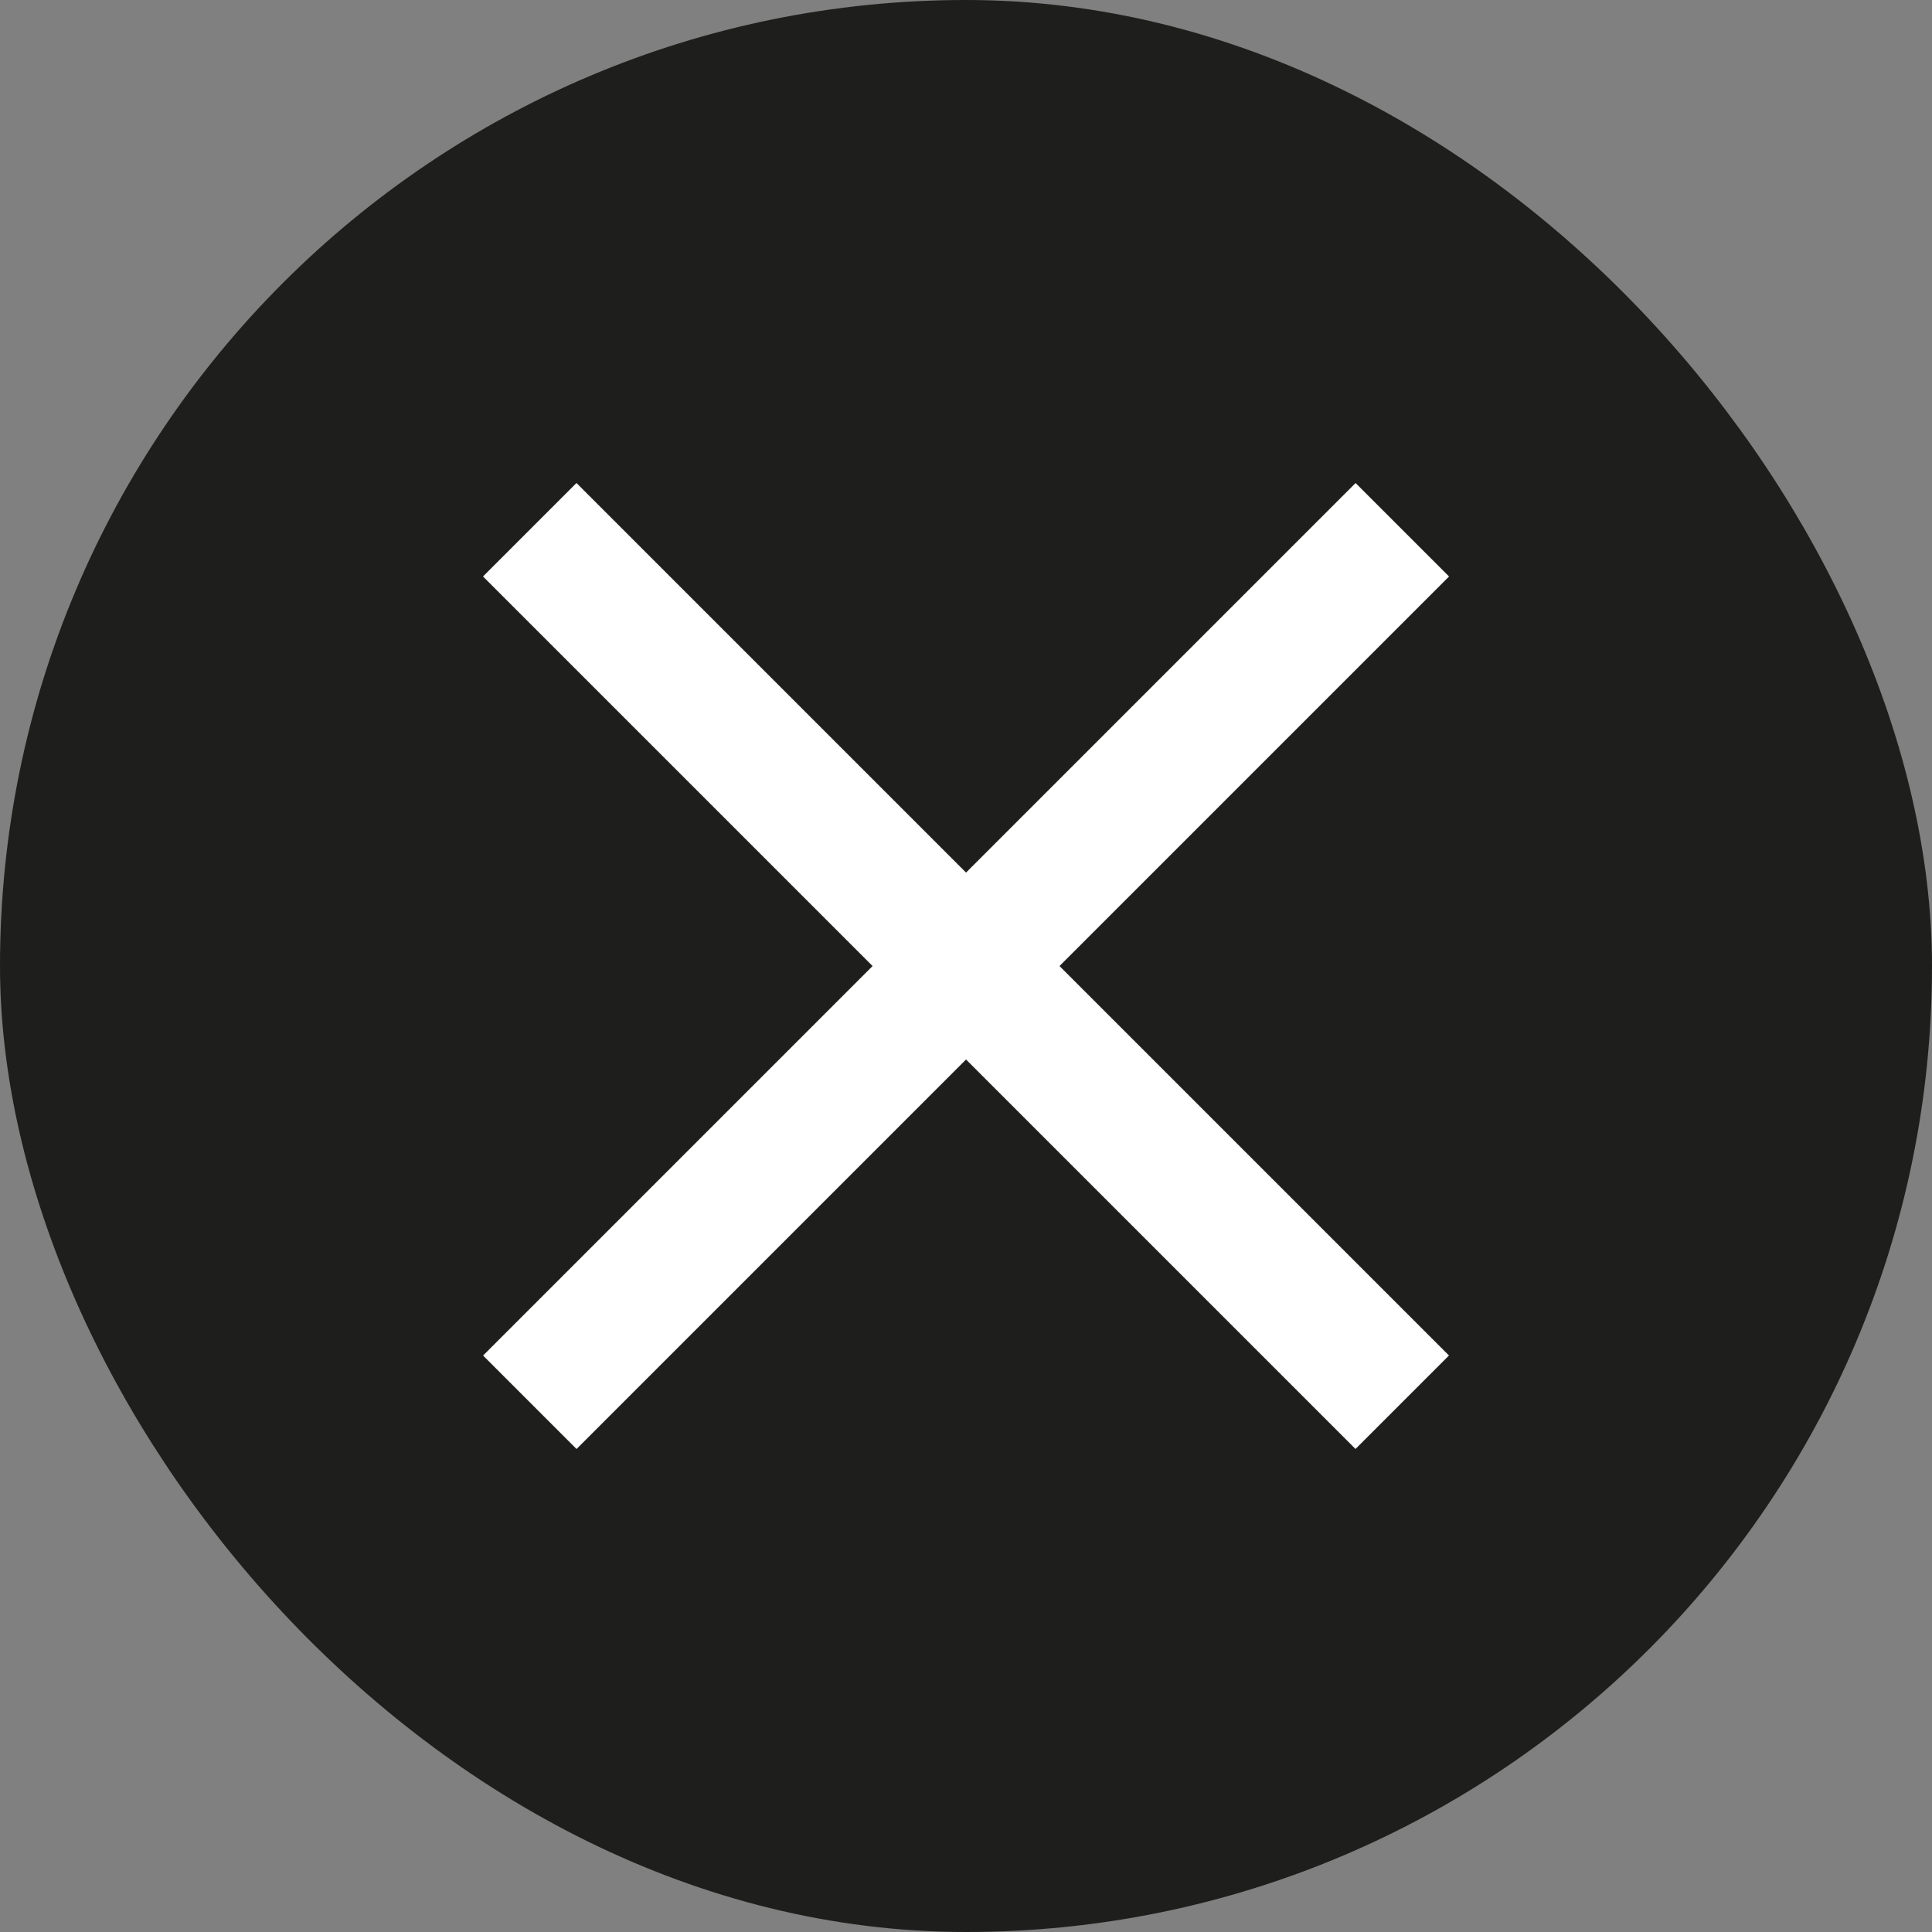
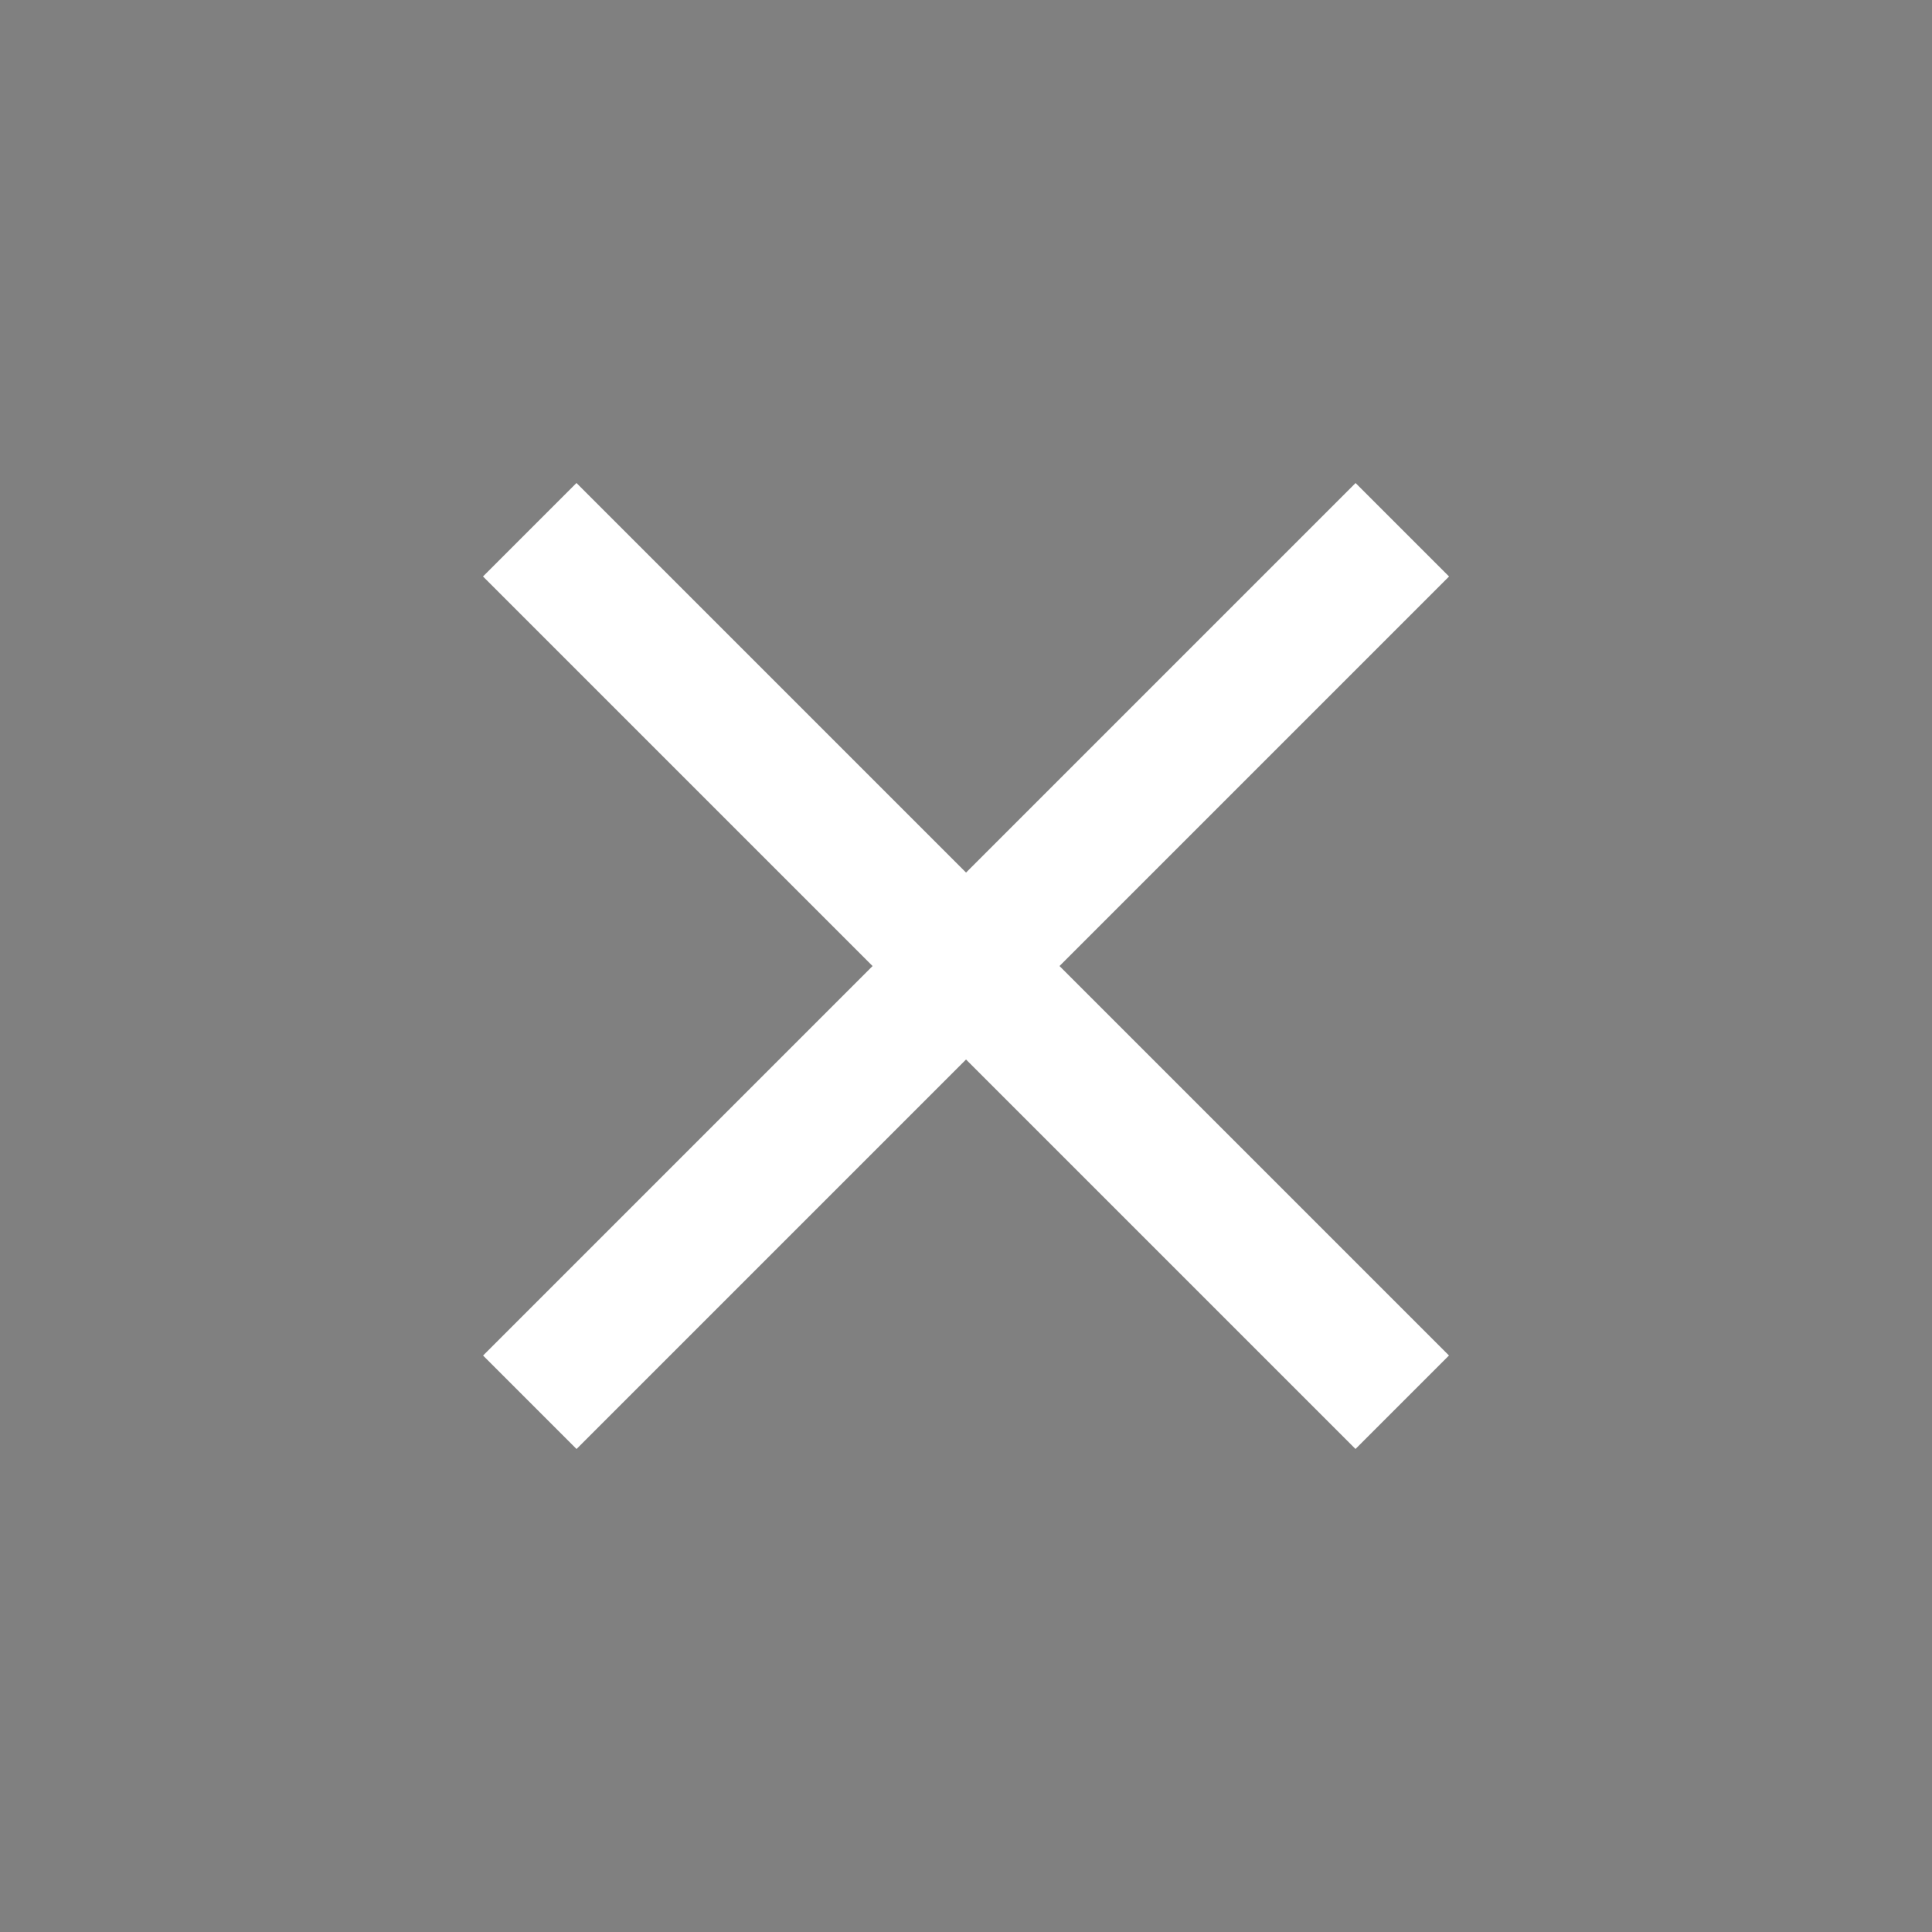
<svg xmlns="http://www.w3.org/2000/svg" width="24" height="24" viewBox="0 0 24 24" fill="none">
  <rect x="0" y="0" width="24" height="24" fill="#808080" stroke="none" />
-   <rect x="0.5" y="0.5" width="23" height="23" rx="11.5" fill="#1E1E1C" stroke="#1E1E1C" />
  <rect x="6" y="7.161" width="1.642" height="15.328" transform="rotate(-45 6 7.161)" fill="white" />
  <rect x="7.162" y="18" width="1.642" height="15.328" transform="rotate(-135 7.162 18)" fill="white" />
</svg>